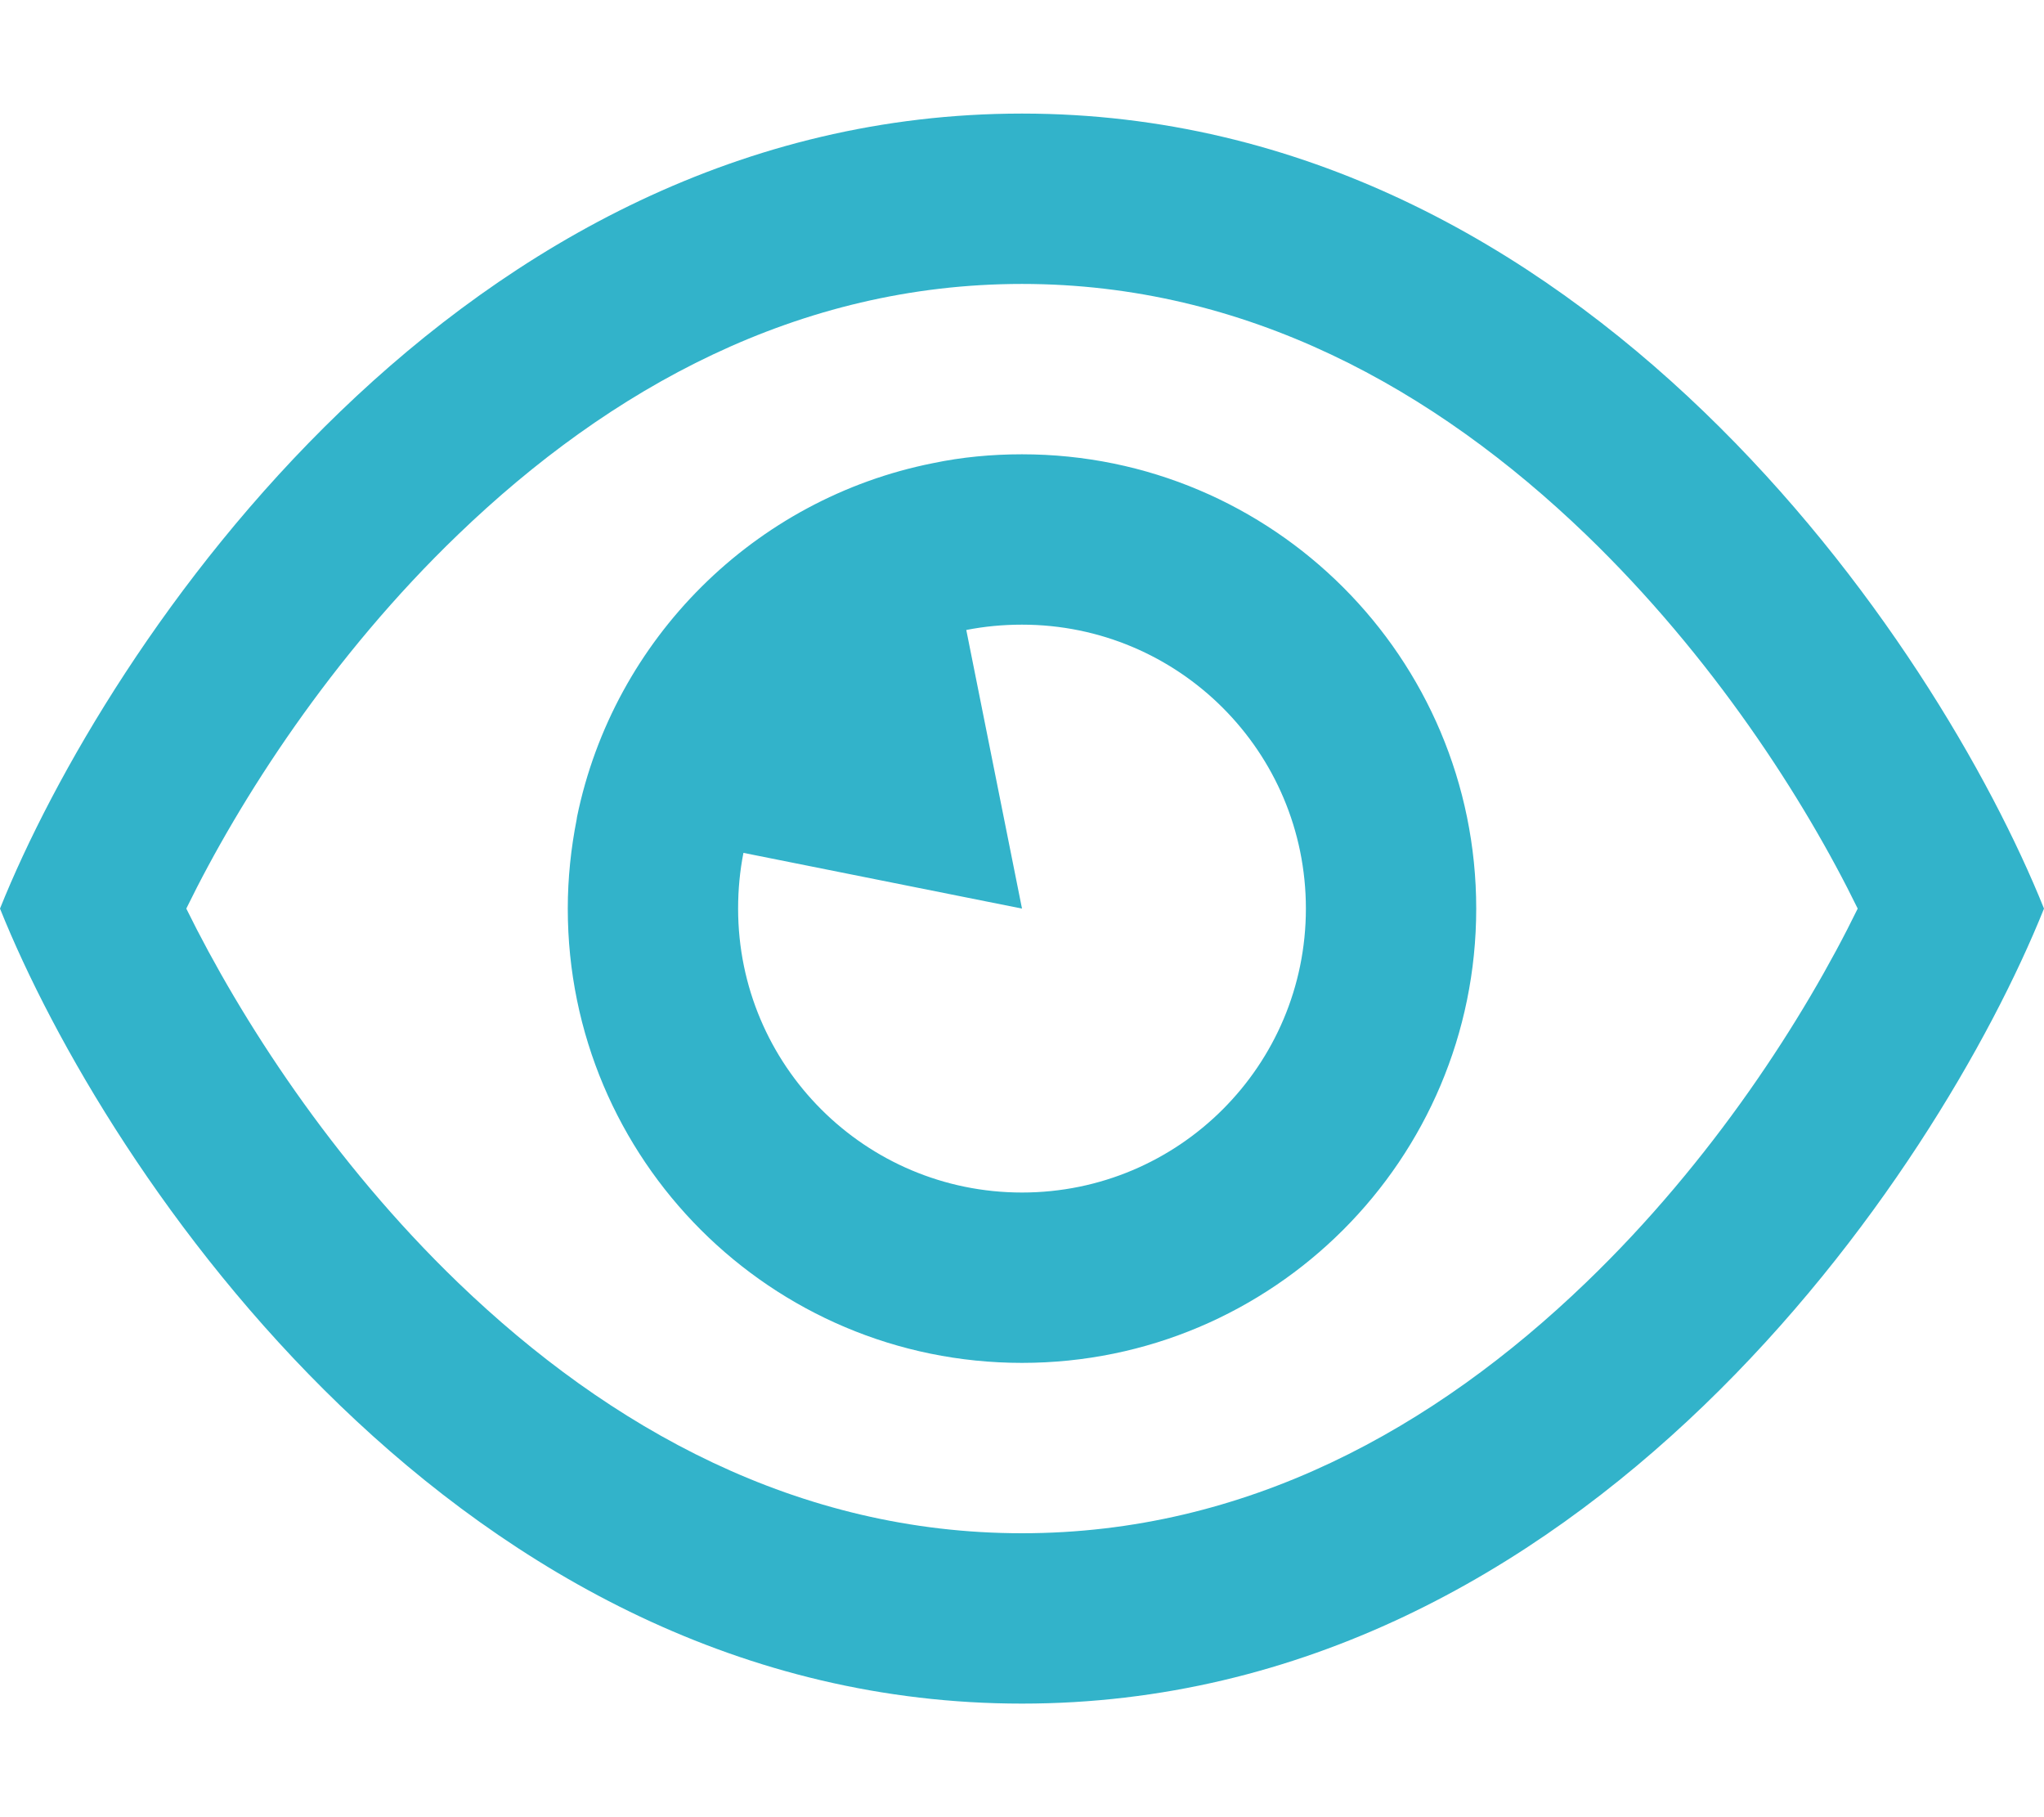
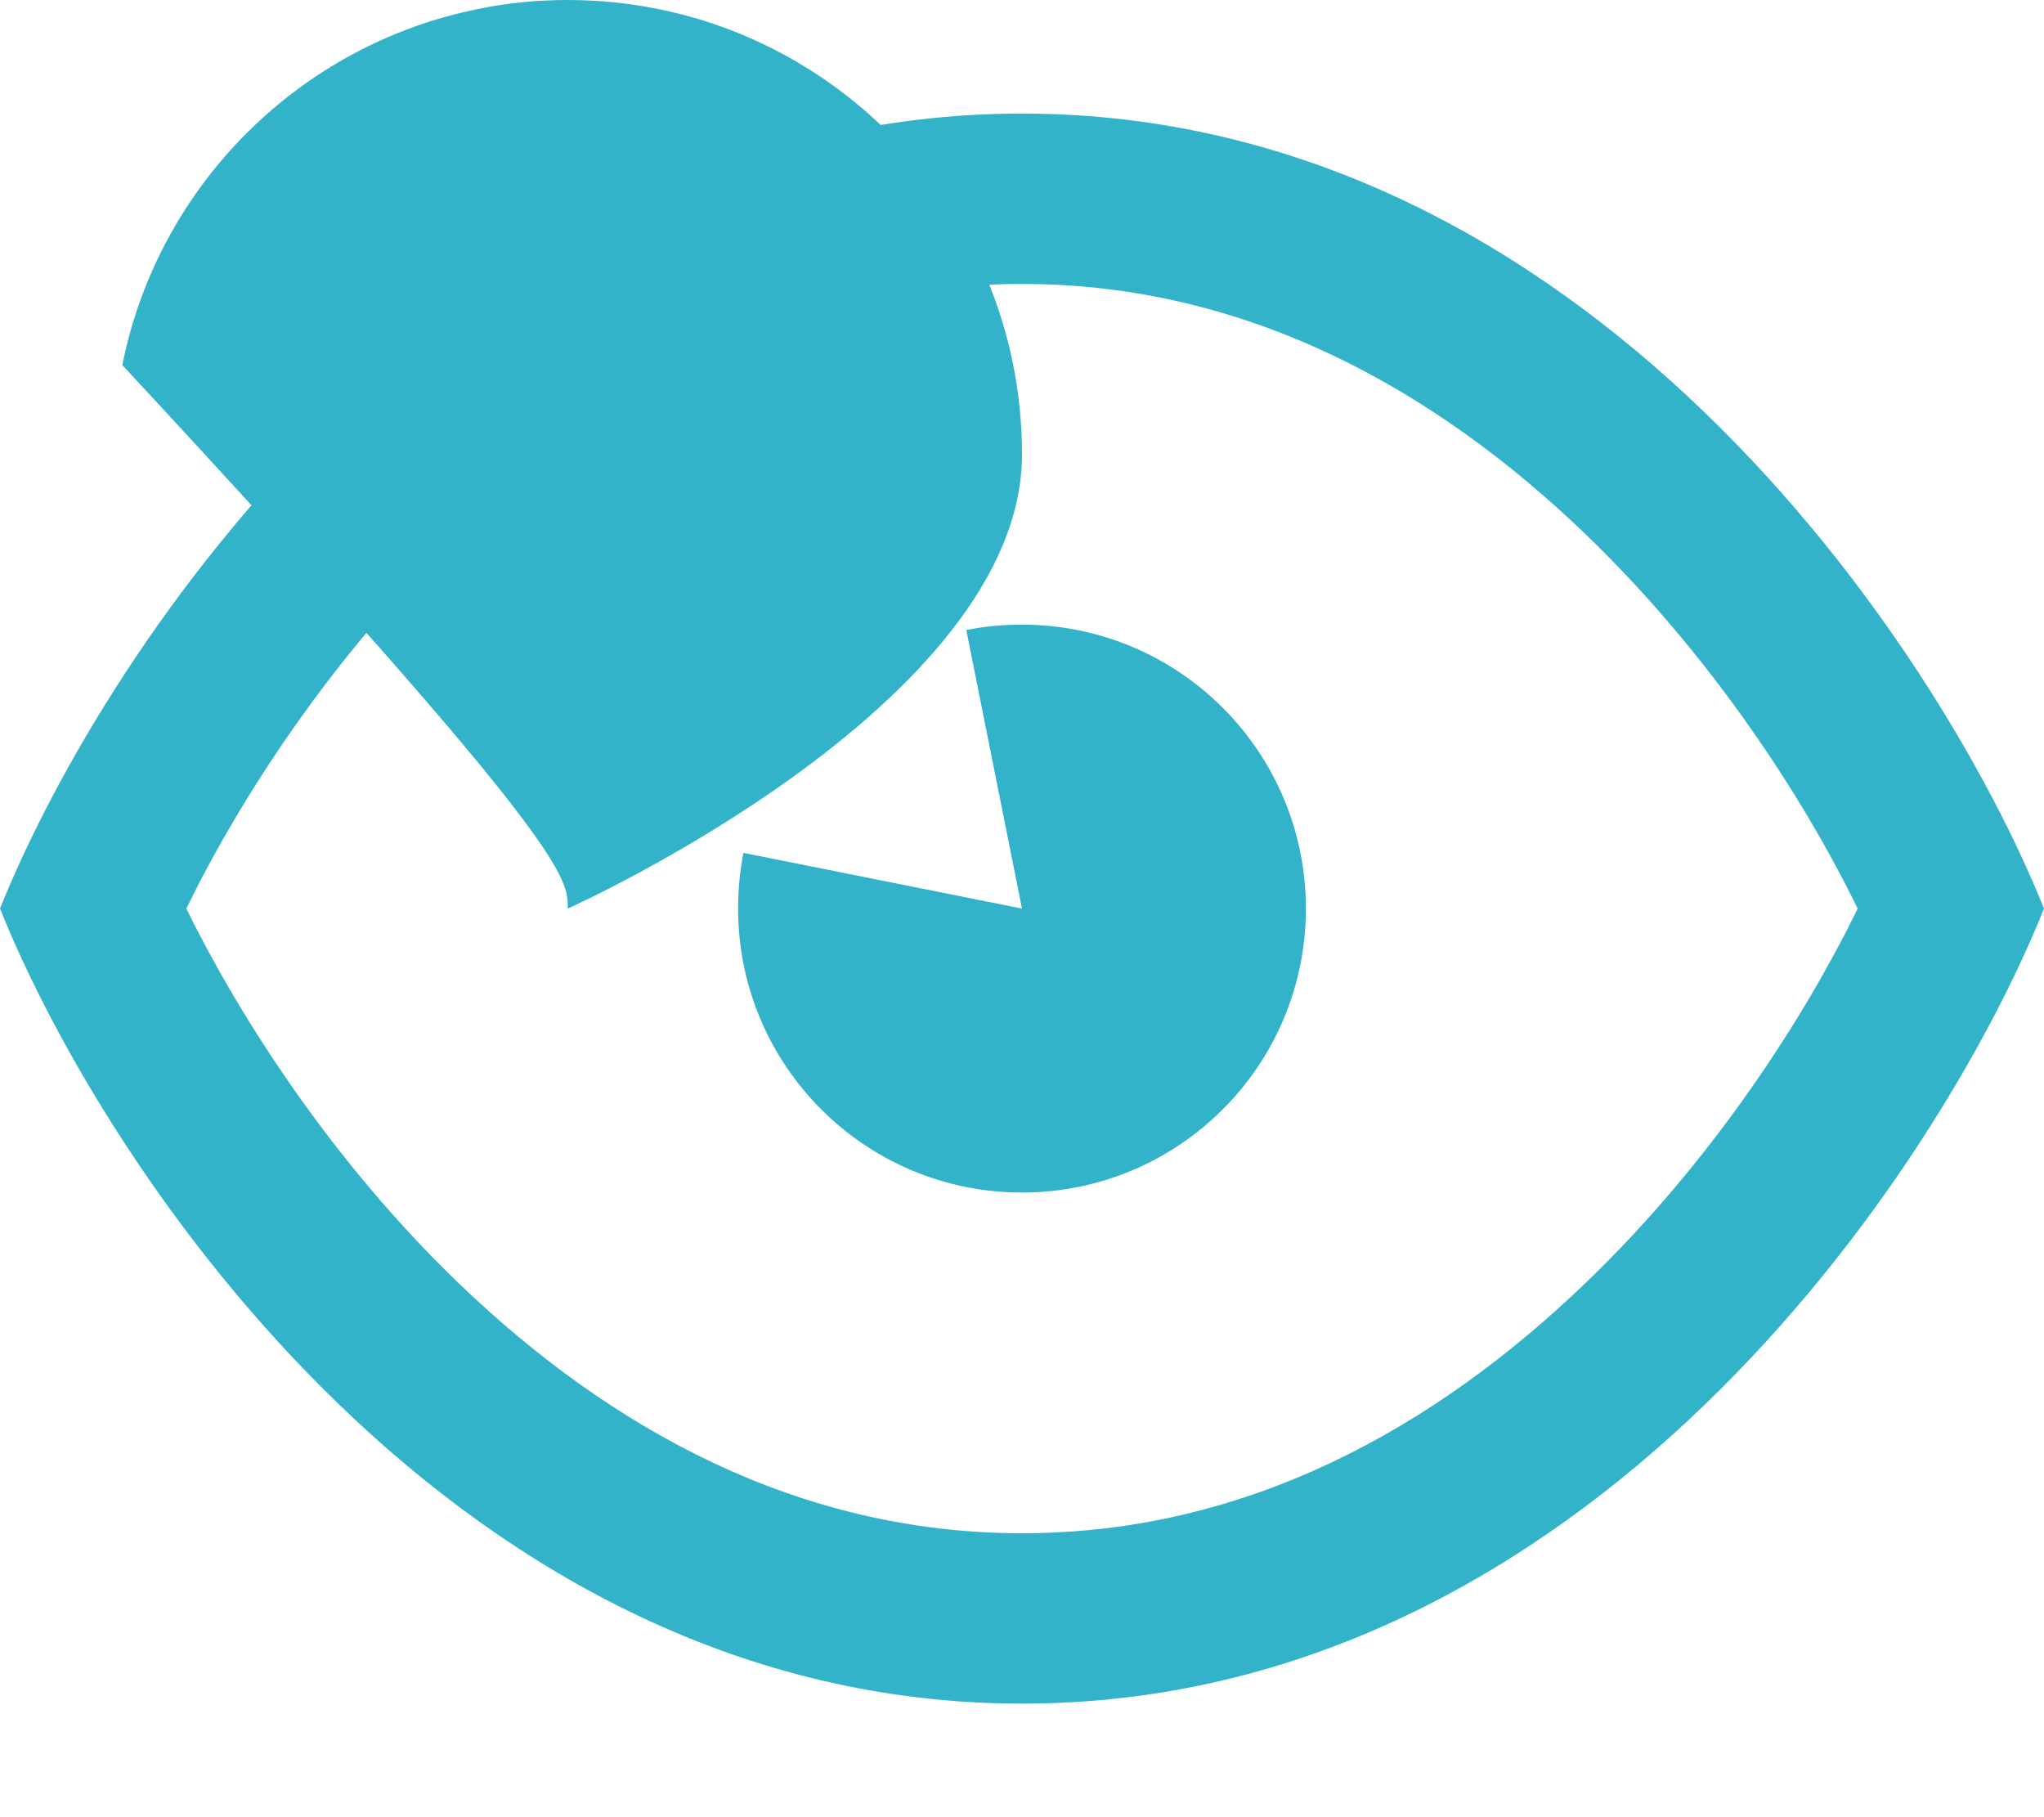
<svg xmlns="http://www.w3.org/2000/svg" id="Ebene_1" x="0px" y="0px" viewBox="0 0 576 512" style="enable-background:new 0 0 576 512;" xml:space="preserve">
  <style type="text/css">	.st0{fill:#32B3CA;}</style>
-   <path class="st0" d="M129.1,361.4C93.6,327.2,67.7,286.9,52.5,256c15.1-30.9,41-71.2,76.6-105.4C171.8,109.5,224.9,80,288,80 s116.2,29.5,158.9,70.6c35.6,34.3,61.5,74.5,76.6,105.4c-15.1,30.9-41,71.2-76.6,105.4C404.2,402.5,351.1,432,288,432 S171.8,402.5,129.1,361.4z M288,480c158.4,0,258-149.3,288-224C546,181.3,446.4,32,288,32S30,181.3,0,256 C30,330.7,129.6,480,288,480z M288,336c-44.2,0-80-35.8-80-80c0-5.4,0.5-10.6,1.5-15.7L288,256l-15.7-78.5c5.1-1,10.3-1.5,15.7-1.5 c44.2,0,80,35.8,80,80S332.2,336,288,336z M160,256c0,70.7,57.3,128,128,128s128-57.3,128-128s-57.3-128-128-128 c-8.6,0-17,0.8-25.1,2.5c-50.3,10-90,49.5-100.3,99.7l-0.1,0.7C160.9,239,160,247.4,160,256L160,256z" />
+   <path class="st0" d="M129.1,361.4C93.6,327.2,67.7,286.9,52.5,256c15.1-30.9,41-71.2,76.6-105.4C171.8,109.5,224.9,80,288,80 s116.2,29.5,158.9,70.6c35.6,34.3,61.5,74.5,76.6,105.4c-15.1,30.9-41,71.2-76.6,105.4C404.2,402.5,351.1,432,288,432 S171.8,402.5,129.1,361.4z M288,480c158.4,0,258-149.3,288-224C546,181.3,446.4,32,288,32S30,181.3,0,256 C30,330.7,129.6,480,288,480z M288,336c-44.2,0-80-35.8-80-80c0-5.4,0.5-10.6,1.5-15.7L288,256l-15.7-78.5c5.1-1,10.3-1.5,15.7-1.5 c44.2,0,80,35.8,80,80S332.2,336,288,336z M160,256s128-57.3,128-128s-57.3-128-128-128 c-8.6,0-17,0.8-25.1,2.5c-50.3,10-90,49.5-100.3,99.7l-0.1,0.7C160.9,239,160,247.4,160,256L160,256z" />
</svg>